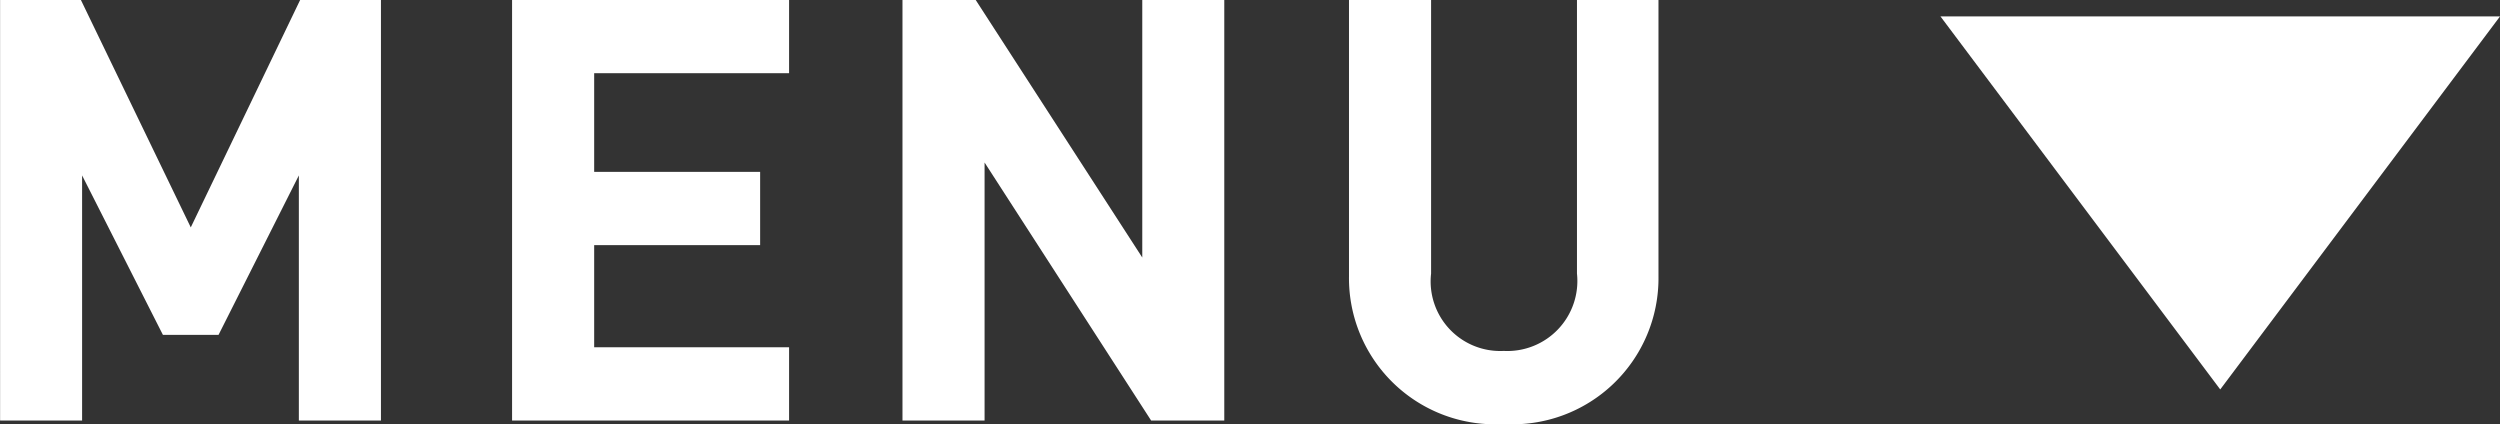
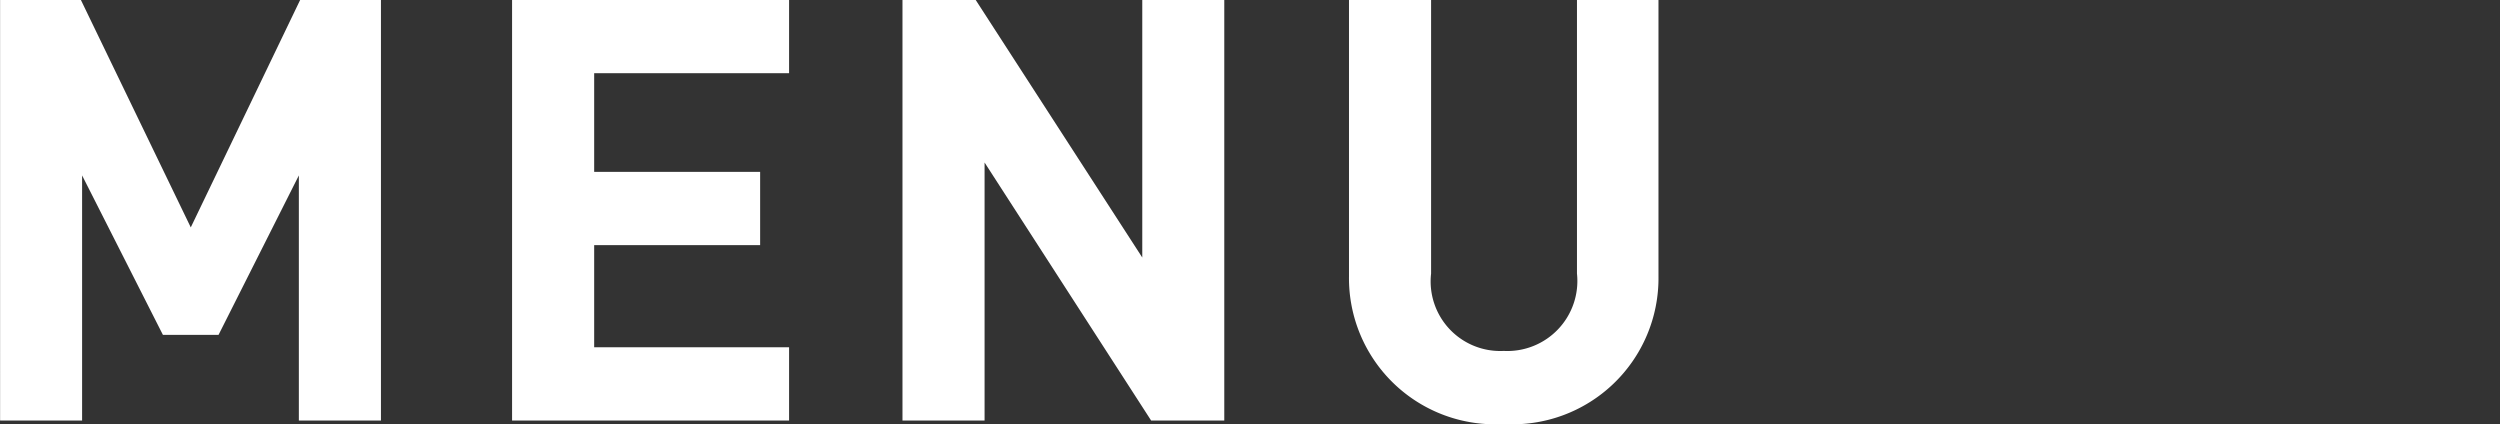
<svg xmlns="http://www.w3.org/2000/svg" width="80.423" height="13.642" viewBox="0 0 80.423 13.642">
  <rect x="0" y="0" width="80.423" height="13.642" fill="#333333" stroke="none" />
  <g id="グループ_267" data-name="グループ 267" transform="translate(-148.577 -55.472)">
    <path id="パス_7955" data-name="パス 7955" d="M13.832,0V-13.528h-2.6L7.714-6.213,4.18-13.528h-2.6V0H4.218V-7.885l2.6,5.13H8.607l2.584-5.13V0ZM26.961,0V-2.356h-6.27V-5.643H26.03V-8H20.691v-3.173h6.27v-2.356H18.05V0Zm14,0V-13.528H38.323v8.284l-5.358-8.284H30.609V0H33.25V-8.3L38.608,0ZM54.929-4.636v-8.892H52.307v8.8a2.253,2.253,0,0,1-2.356,2.489,2.239,2.239,0,0,1-2.337-2.489v-8.8H44.973v8.892A4.7,4.7,0,0,0,49.951.114,4.7,4.7,0,0,0,54.929-4.636Z" transform="translate(147 69)" fill="#fff" />
-     <path id="多角形_2" data-name="多角形 2" d="M9,0l9,12H0Z" transform="translate(229 68) rotate(180)" fill="#fff" />
  </g>
</svg>